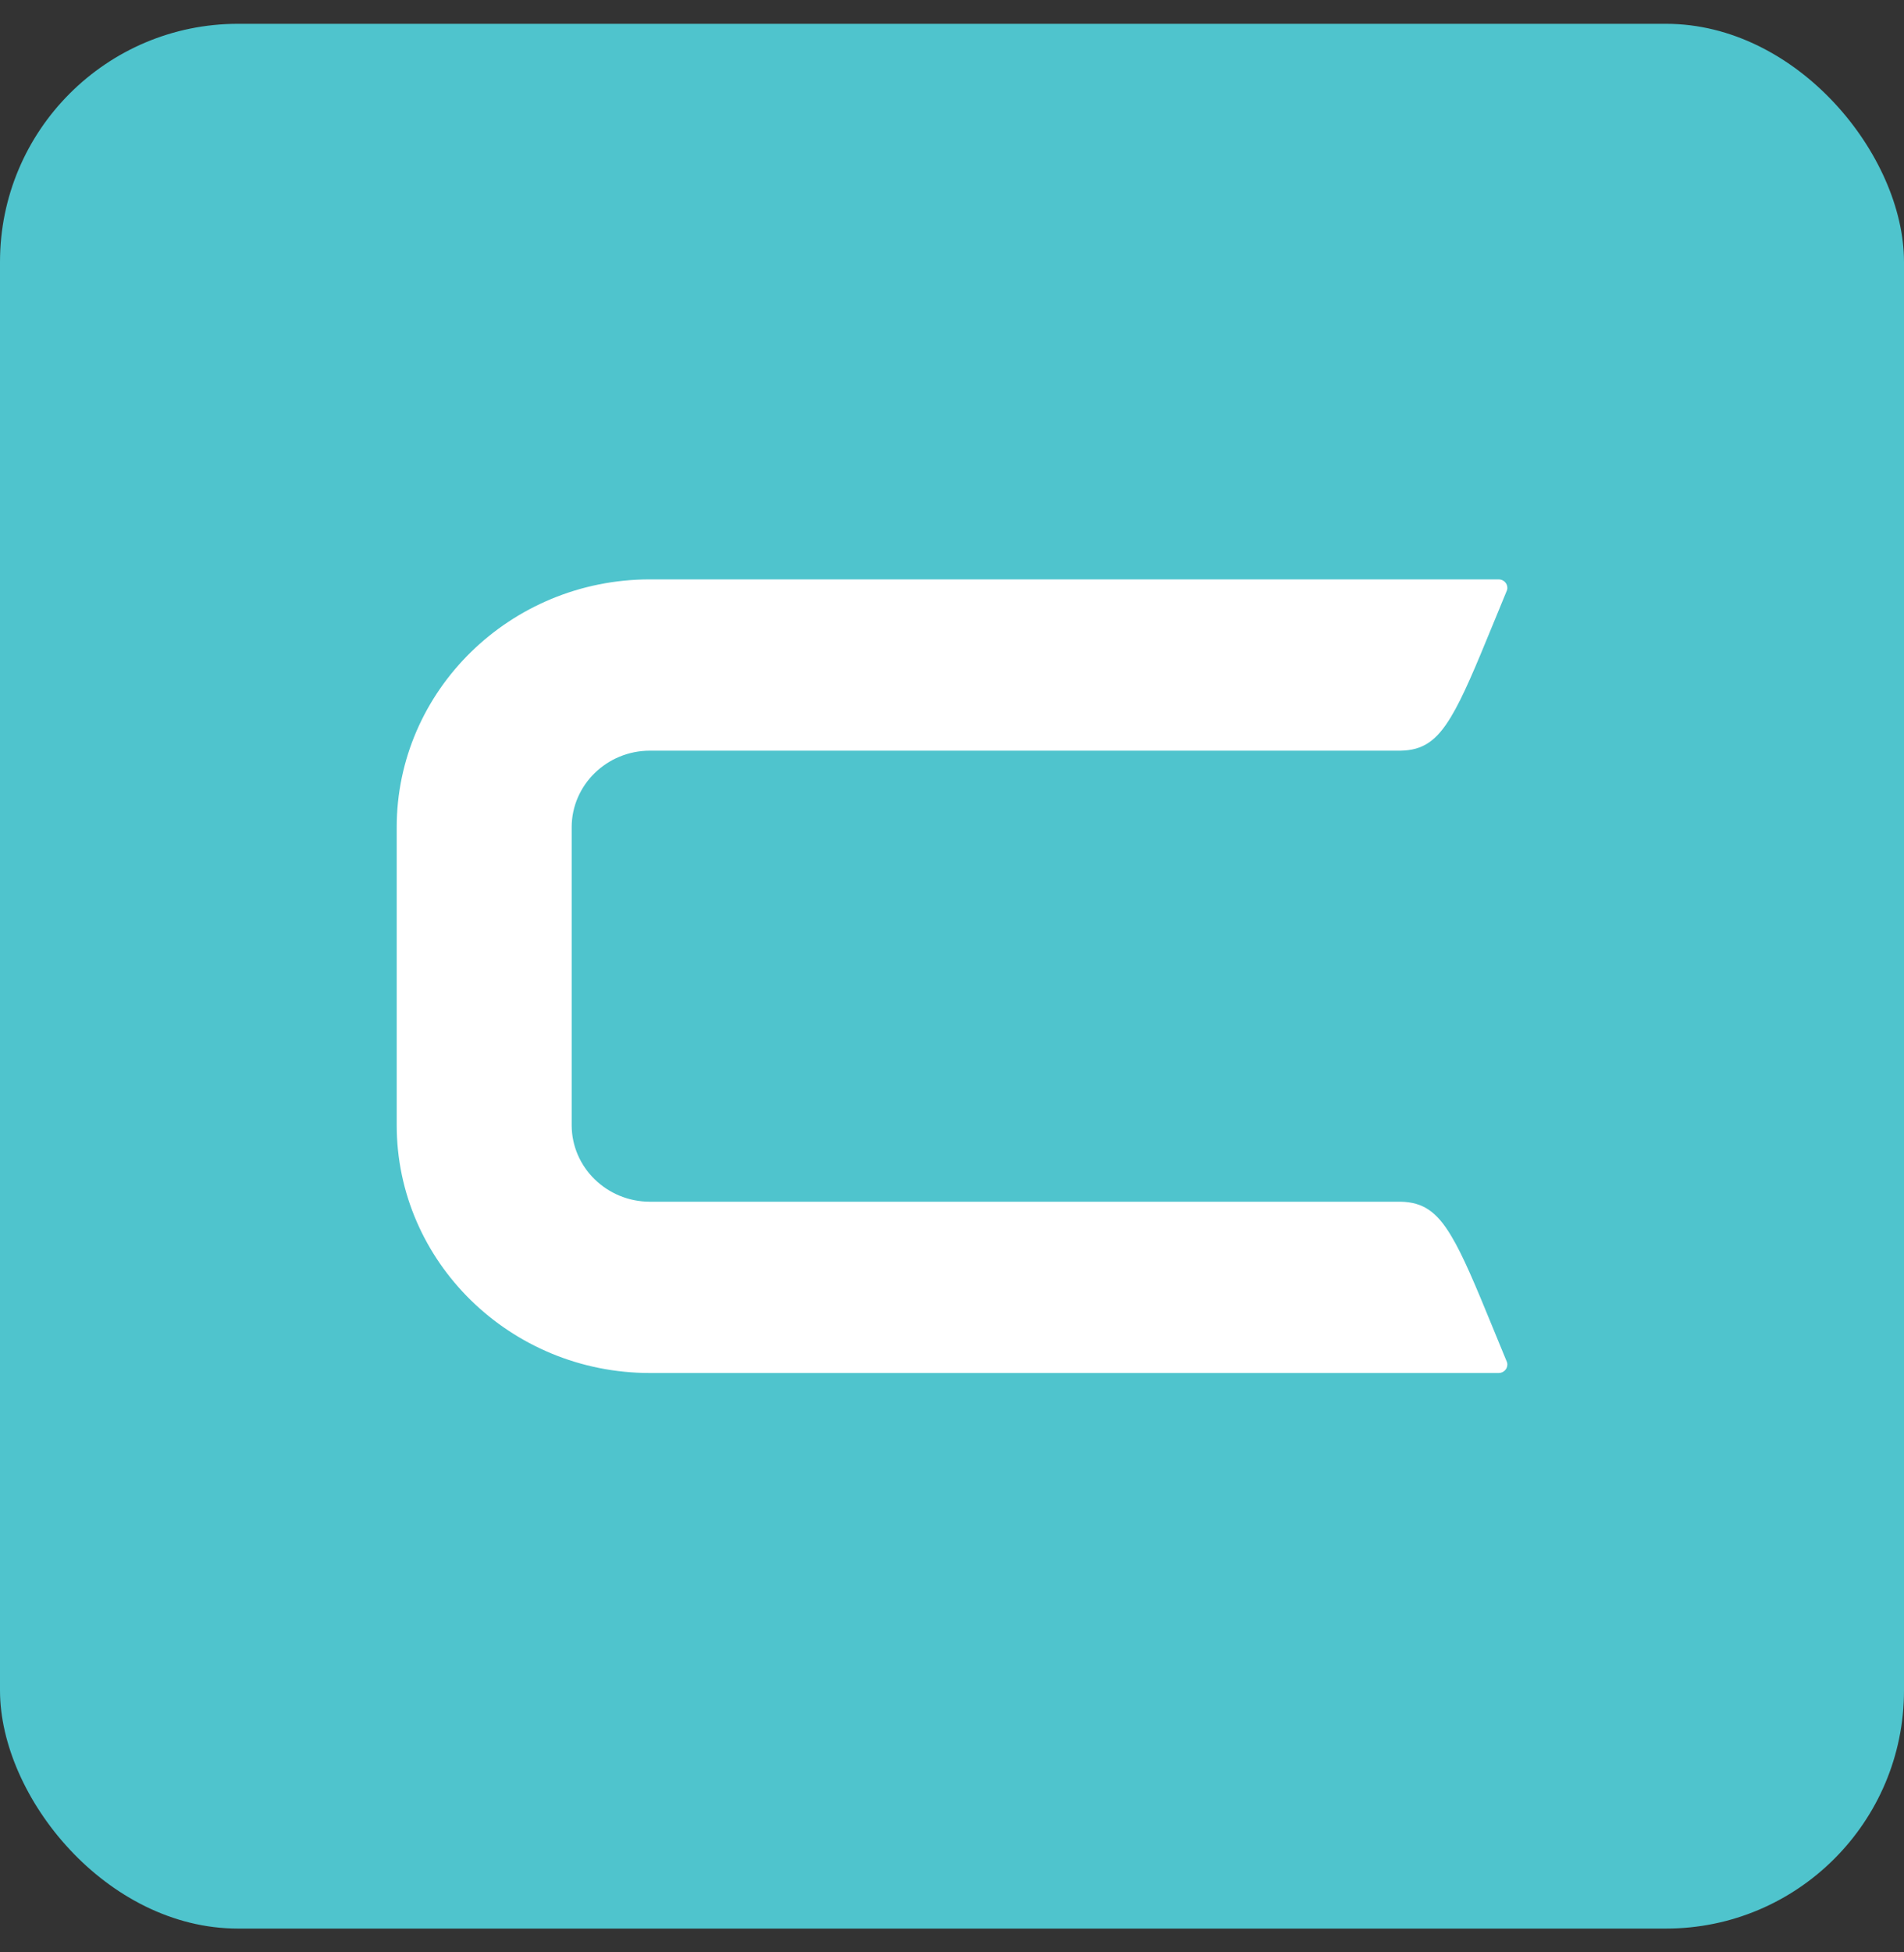
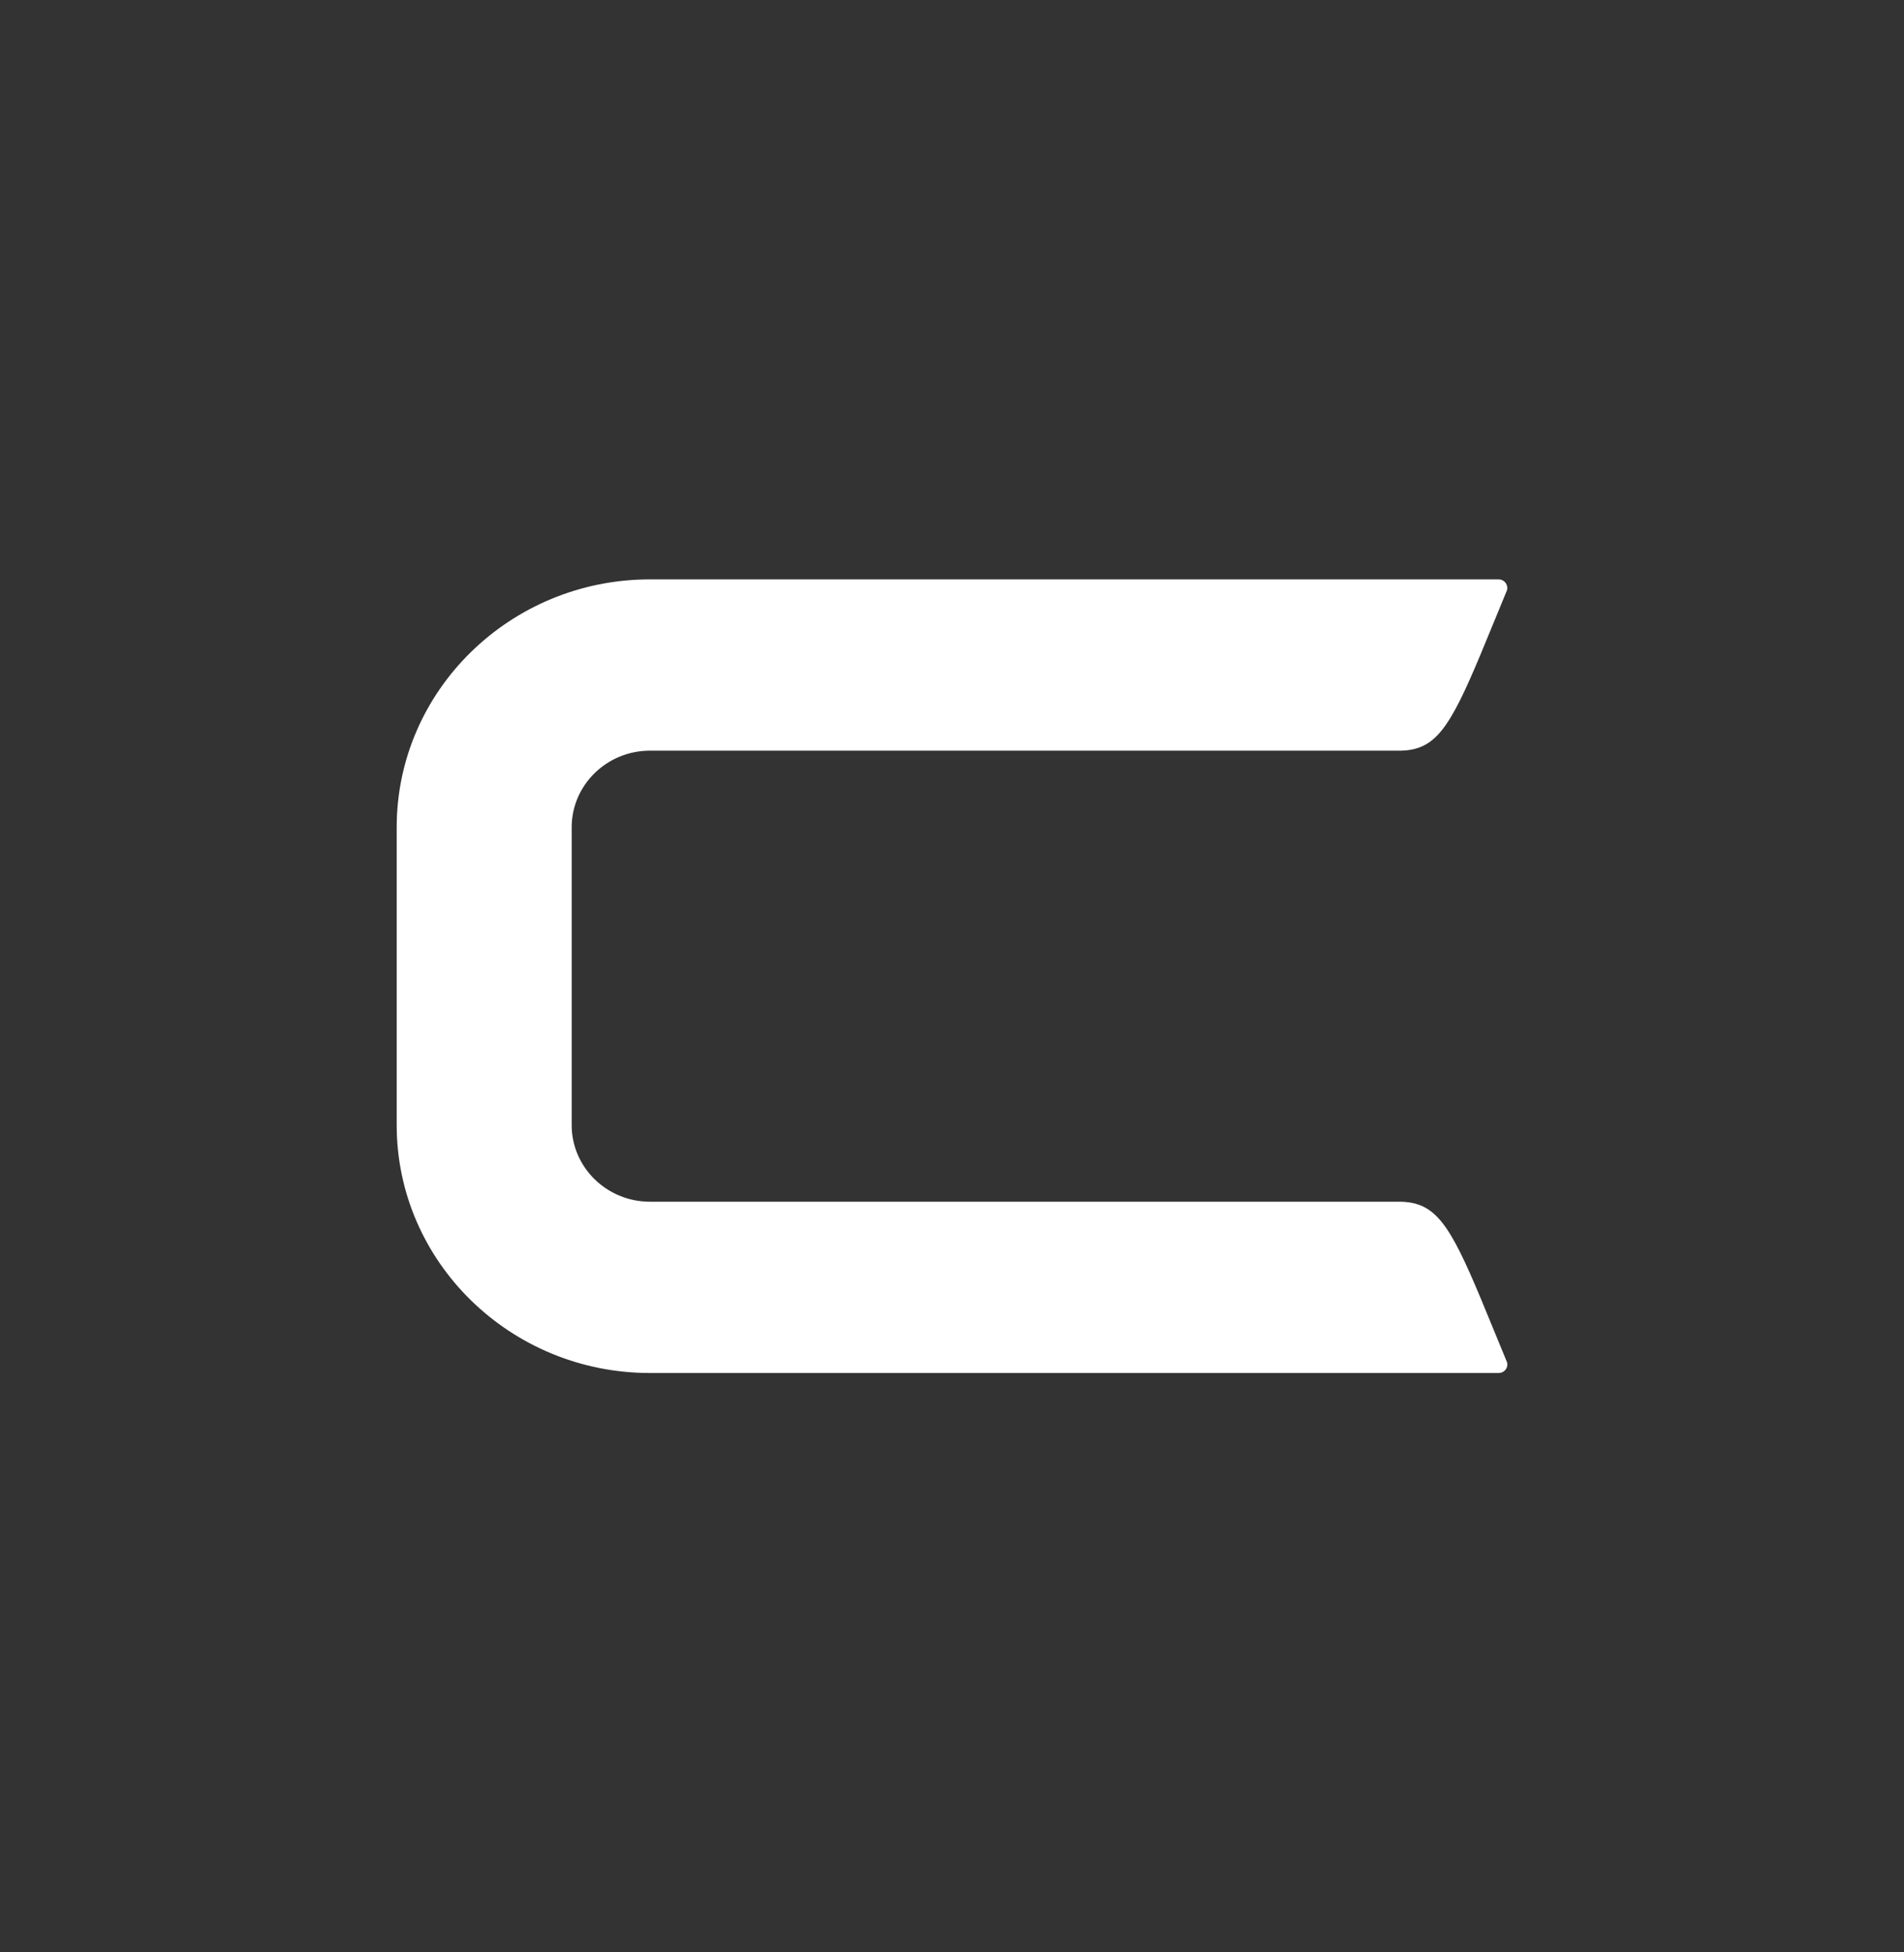
<svg xmlns="http://www.w3.org/2000/svg" width="40" height="41" viewBox="0 0 40 41" fill="none">
  <rect x="0" y="0" width="40" height="41" fill="#333333" stroke="none" />
-   <rect x="0" y="0.5" width="40" height="40" rx="5" fill="#4FC4CD" />
-   <path d="M12.01 17.373C12.01 16.486 12.748 15.764 13.654 15.764L29.429 15.764C29.888 15.754 30.177 15.566 30.486 15.049C30.733 14.639 30.992 14.022 31.361 13.12C31.401 13.022 31.454 12.893 31.505 12.771L31.516 12.743C31.58 12.588 31.638 12.449 31.656 12.403C31.66 12.393 31.667 12.369 31.667 12.357V12.345C31.667 12.246 31.585 12.167 31.485 12.167H13.654C10.72 12.167 8.334 14.502 8.334 17.373V23.627C8.334 26.498 10.72 28.833 13.654 28.833H31.485C31.585 28.833 31.667 28.754 31.667 28.655V28.643C31.667 28.632 31.66 28.607 31.656 28.597C31.637 28.549 31.573 28.393 31.503 28.226C31.453 28.105 31.4 27.977 31.361 27.88C30.992 26.978 30.733 26.361 30.486 25.951C30.177 25.434 29.888 25.247 29.429 25.236L13.654 25.236C12.748 25.236 12.01 24.515 12.01 23.627V17.373Z" fill="white" />
+   <path d="M12.01 17.373C12.01 16.486 12.748 15.764 13.654 15.764L29.429 15.764C29.888 15.754 30.177 15.566 30.486 15.049C30.733 14.639 30.992 14.022 31.361 13.12C31.401 13.022 31.454 12.893 31.505 12.771L31.516 12.743C31.58 12.588 31.638 12.449 31.656 12.403C31.66 12.393 31.667 12.369 31.667 12.357C31.667 12.246 31.585 12.167 31.485 12.167H13.654C10.72 12.167 8.334 14.502 8.334 17.373V23.627C8.334 26.498 10.72 28.833 13.654 28.833H31.485C31.585 28.833 31.667 28.754 31.667 28.655V28.643C31.667 28.632 31.66 28.607 31.656 28.597C31.637 28.549 31.573 28.393 31.503 28.226C31.453 28.105 31.4 27.977 31.361 27.88C30.992 26.978 30.733 26.361 30.486 25.951C30.177 25.434 29.888 25.247 29.429 25.236L13.654 25.236C12.748 25.236 12.01 24.515 12.01 23.627V17.373Z" fill="white" />
</svg>